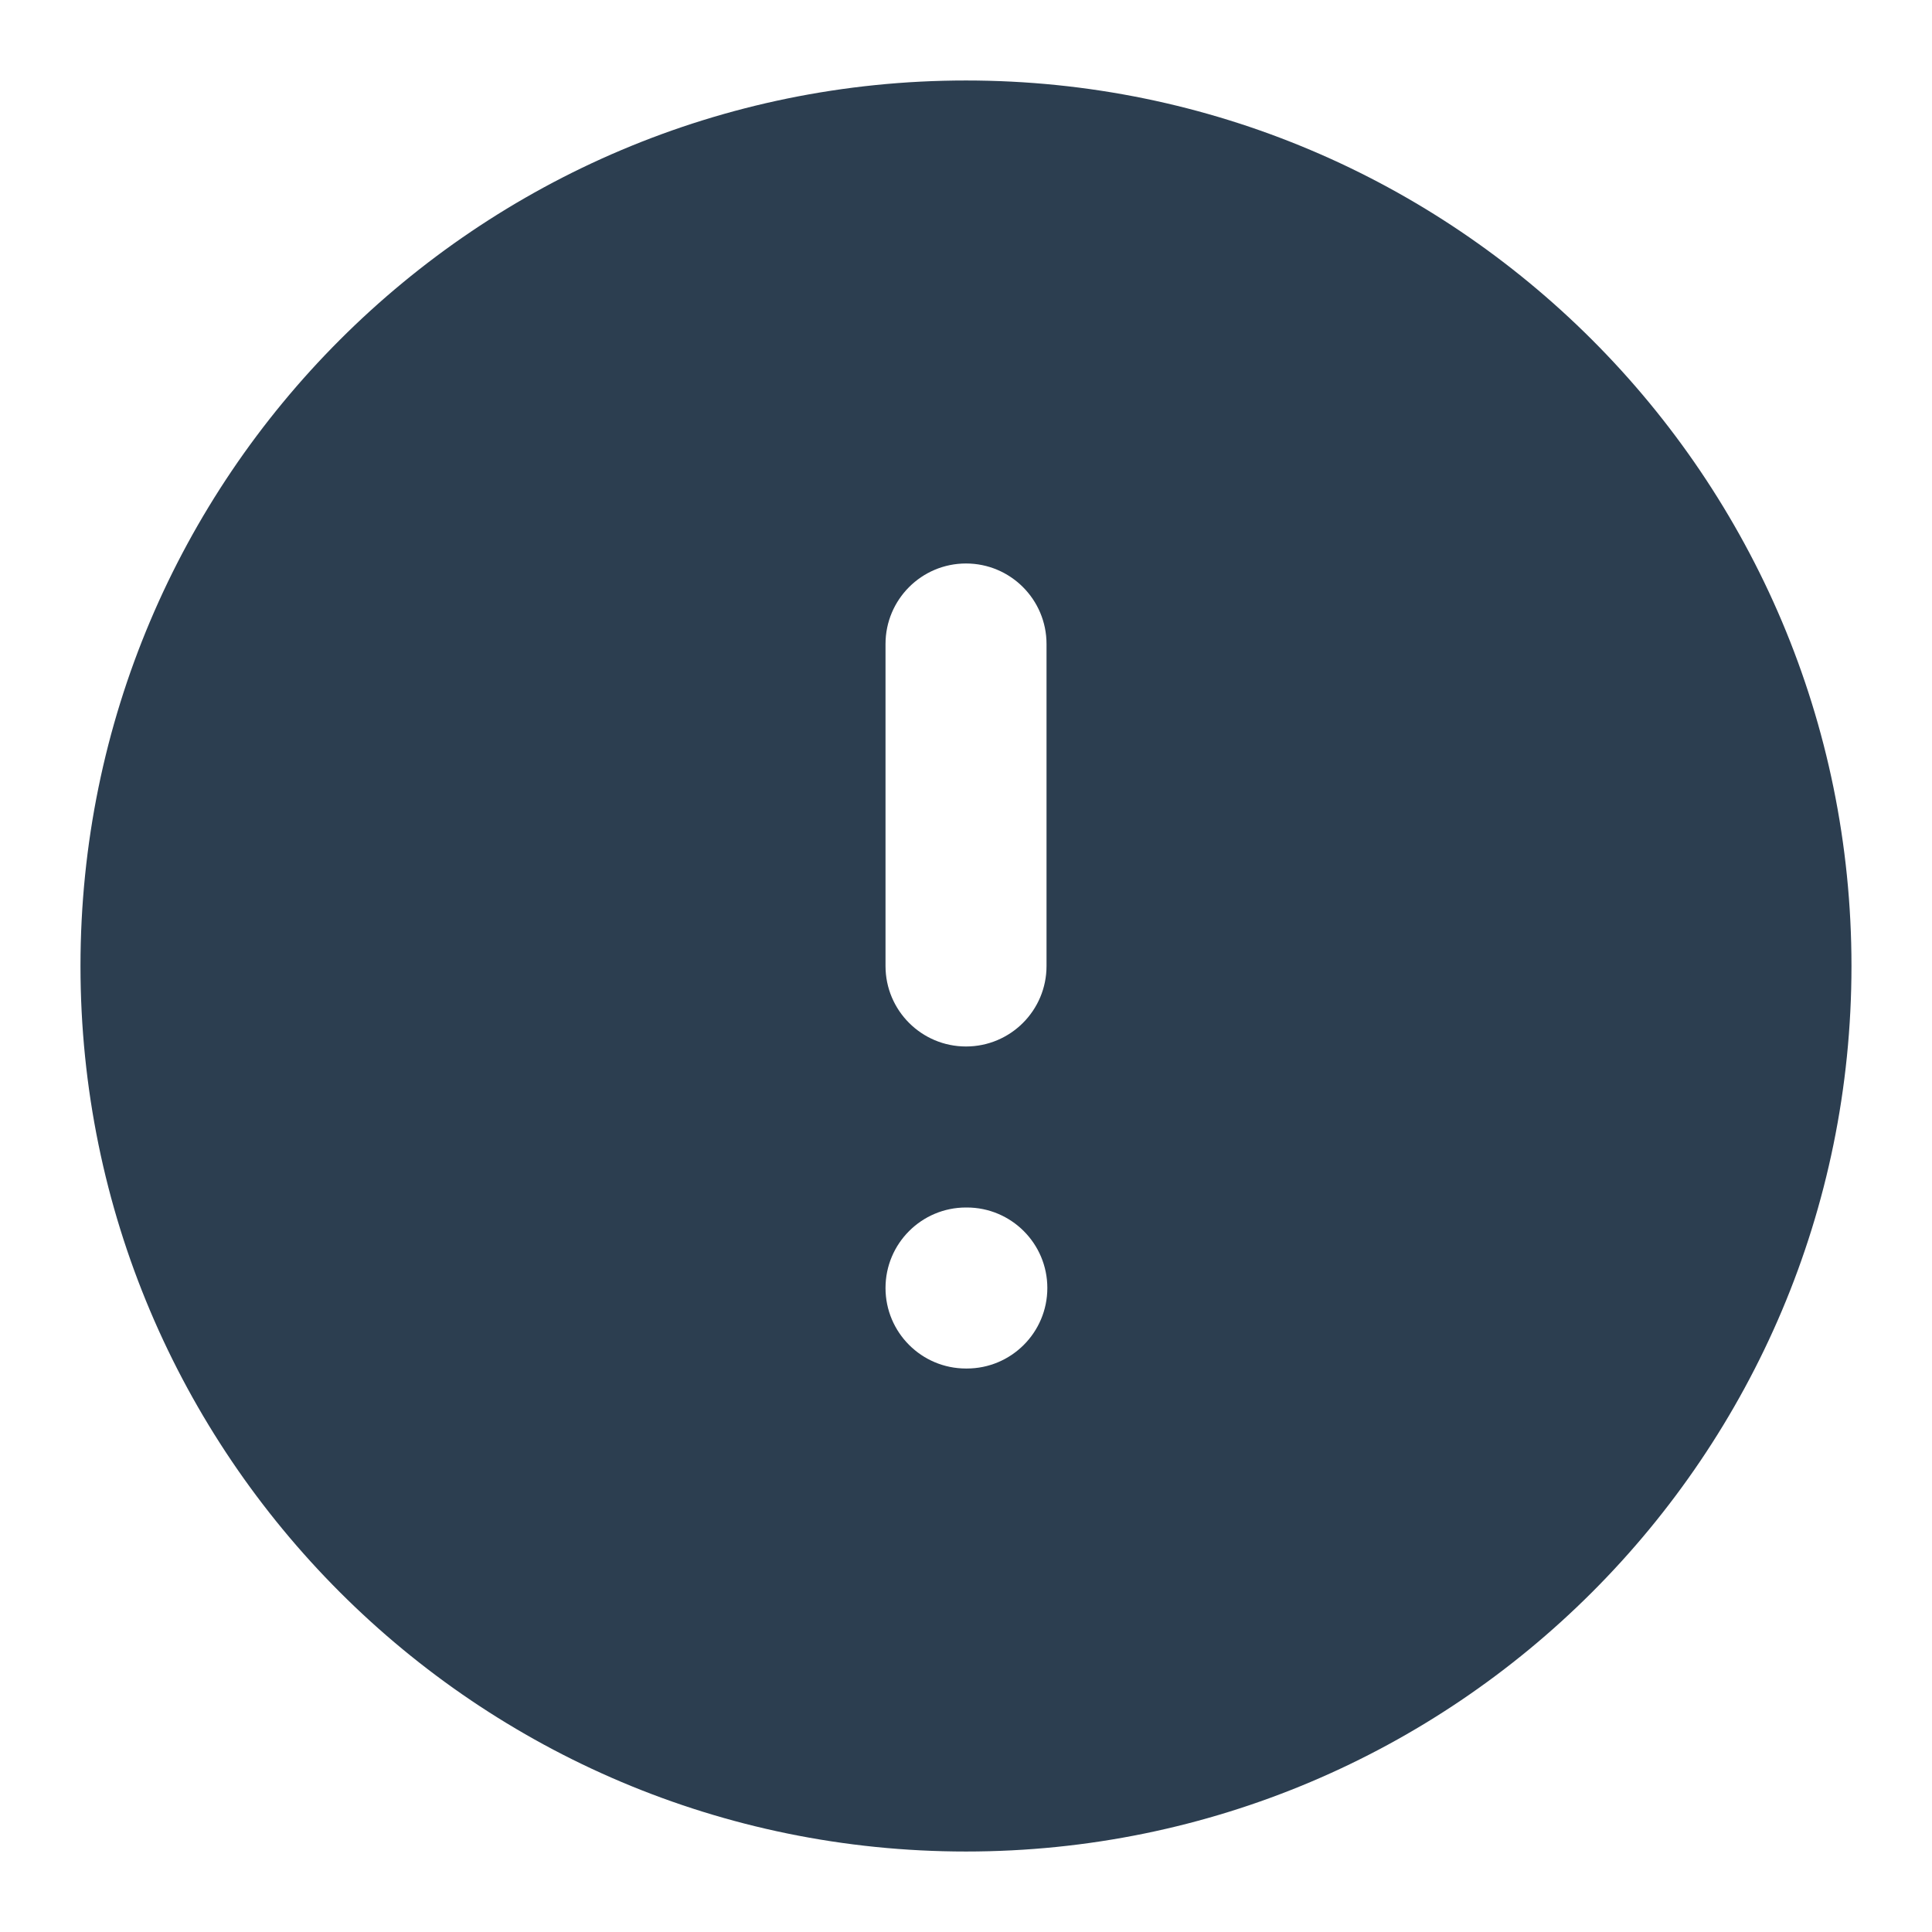
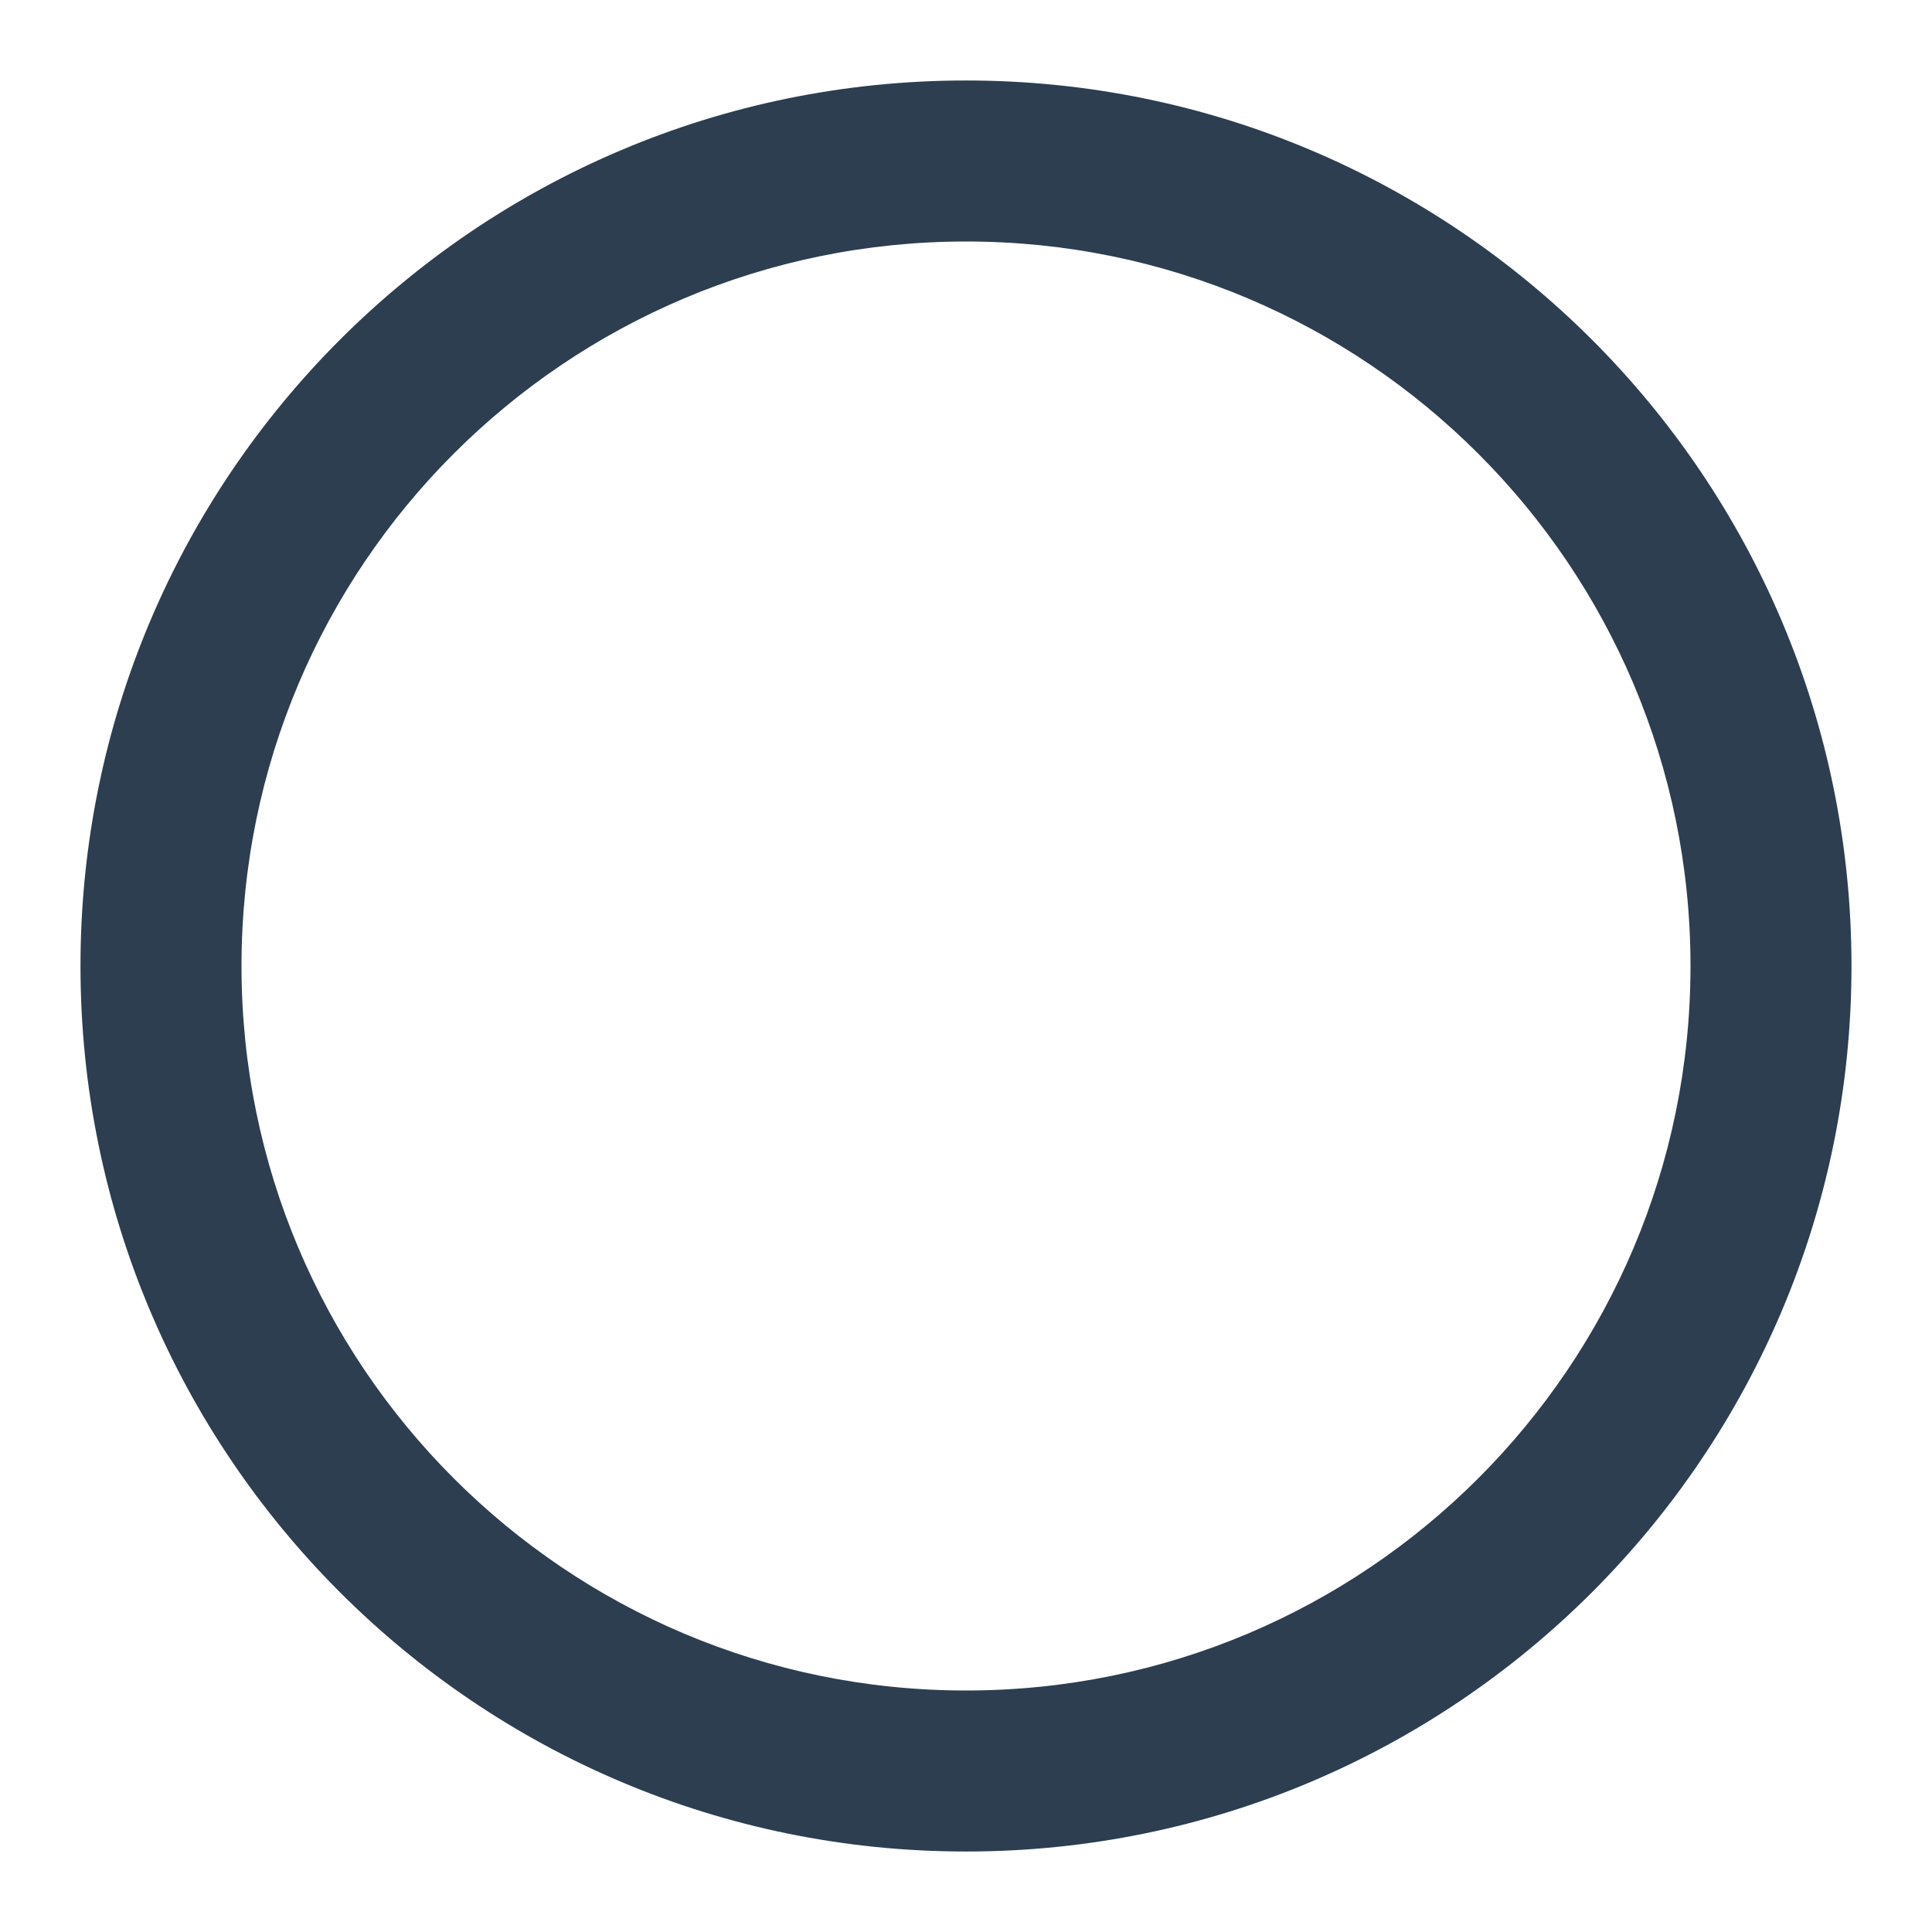
<svg xmlns="http://www.w3.org/2000/svg" width="50" height="50" viewBox="0 0 50 50" fill="none">
  <rect width="50" height="50" fill="white" />
-   <path d="M25 45.833C36.506 45.833 45.834 36.506 45.834 25C45.834 13.494 36.506 4.167 25 4.167C13.494 4.167 4.167 13.494 4.167 25C4.167 36.506 13.494 45.833 25 45.833Z" fill="#2C3E50" />
  <path fill-rule="evenodd" clip-rule="evenodd" d="M25 6.25C14.644 6.25 6.25 14.645 6.25 25C6.25 35.355 14.644 43.75 25 43.75C35.355 43.75 43.75 35.355 43.75 25C43.75 14.645 35.355 6.25 25 6.25ZM2.083 25C2.083 12.344 12.343 2.083 25 2.083C37.656 2.083 47.916 12.344 47.916 25C47.916 37.657 37.656 47.917 25 47.917C12.343 47.917 2.083 37.657 2.083 25Z" fill="#2C3E50" />
-   <path fill-rule="evenodd" clip-rule="evenodd" d="M25 14.583C26.151 14.583 27.084 15.516 27.084 16.667V25C27.084 26.151 26.151 27.083 25 27.083C23.85 27.083 22.917 26.151 22.917 25V16.667C22.917 15.516 23.85 14.583 25 14.583Z" fill="white" />
-   <path fill-rule="evenodd" clip-rule="evenodd" d="M22.917 33.333C22.917 32.183 23.85 31.25 25 31.25H25.021C26.172 31.25 27.105 32.183 27.105 33.333C27.105 34.484 26.172 35.417 25.021 35.417H25C23.85 35.417 22.917 34.484 22.917 33.333Z" fill="white" />
+   <path fill-rule="evenodd" clip-rule="evenodd" d="M25 14.583C26.151 14.583 27.084 15.516 27.084 16.667C27.084 26.151 26.151 27.083 25 27.083C23.85 27.083 22.917 26.151 22.917 25V16.667C22.917 15.516 23.85 14.583 25 14.583Z" fill="white" />
</svg>